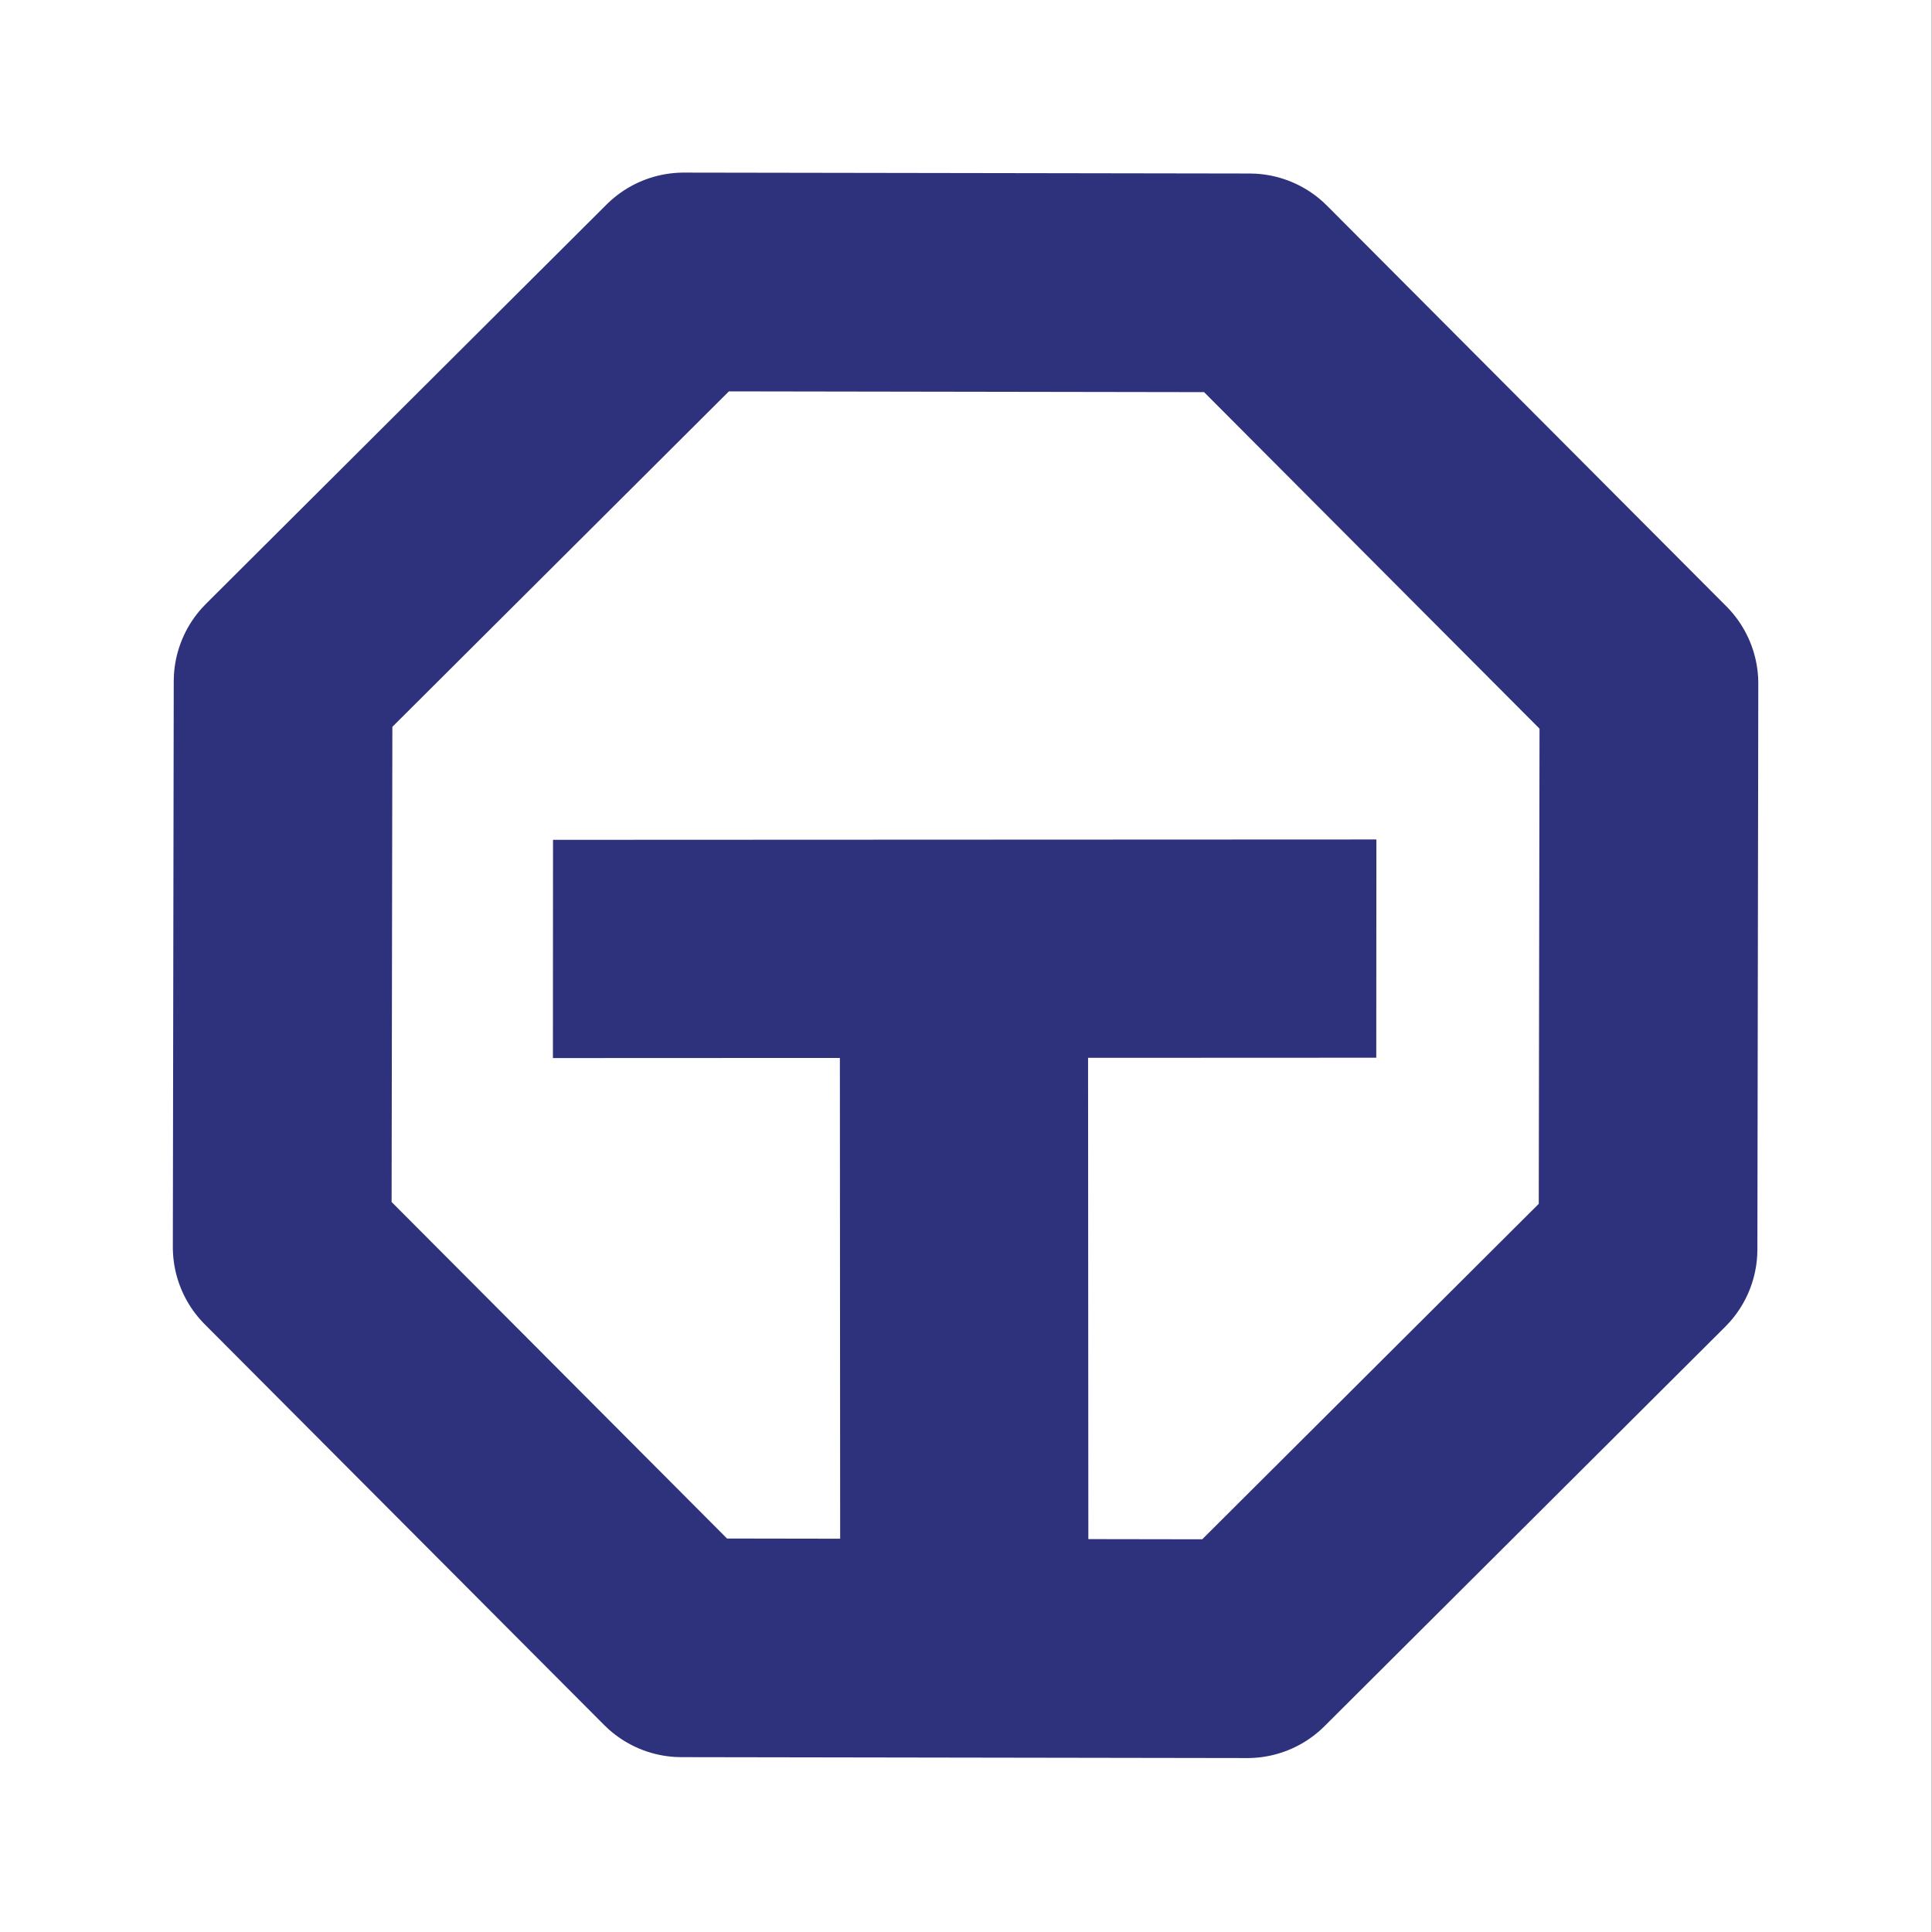
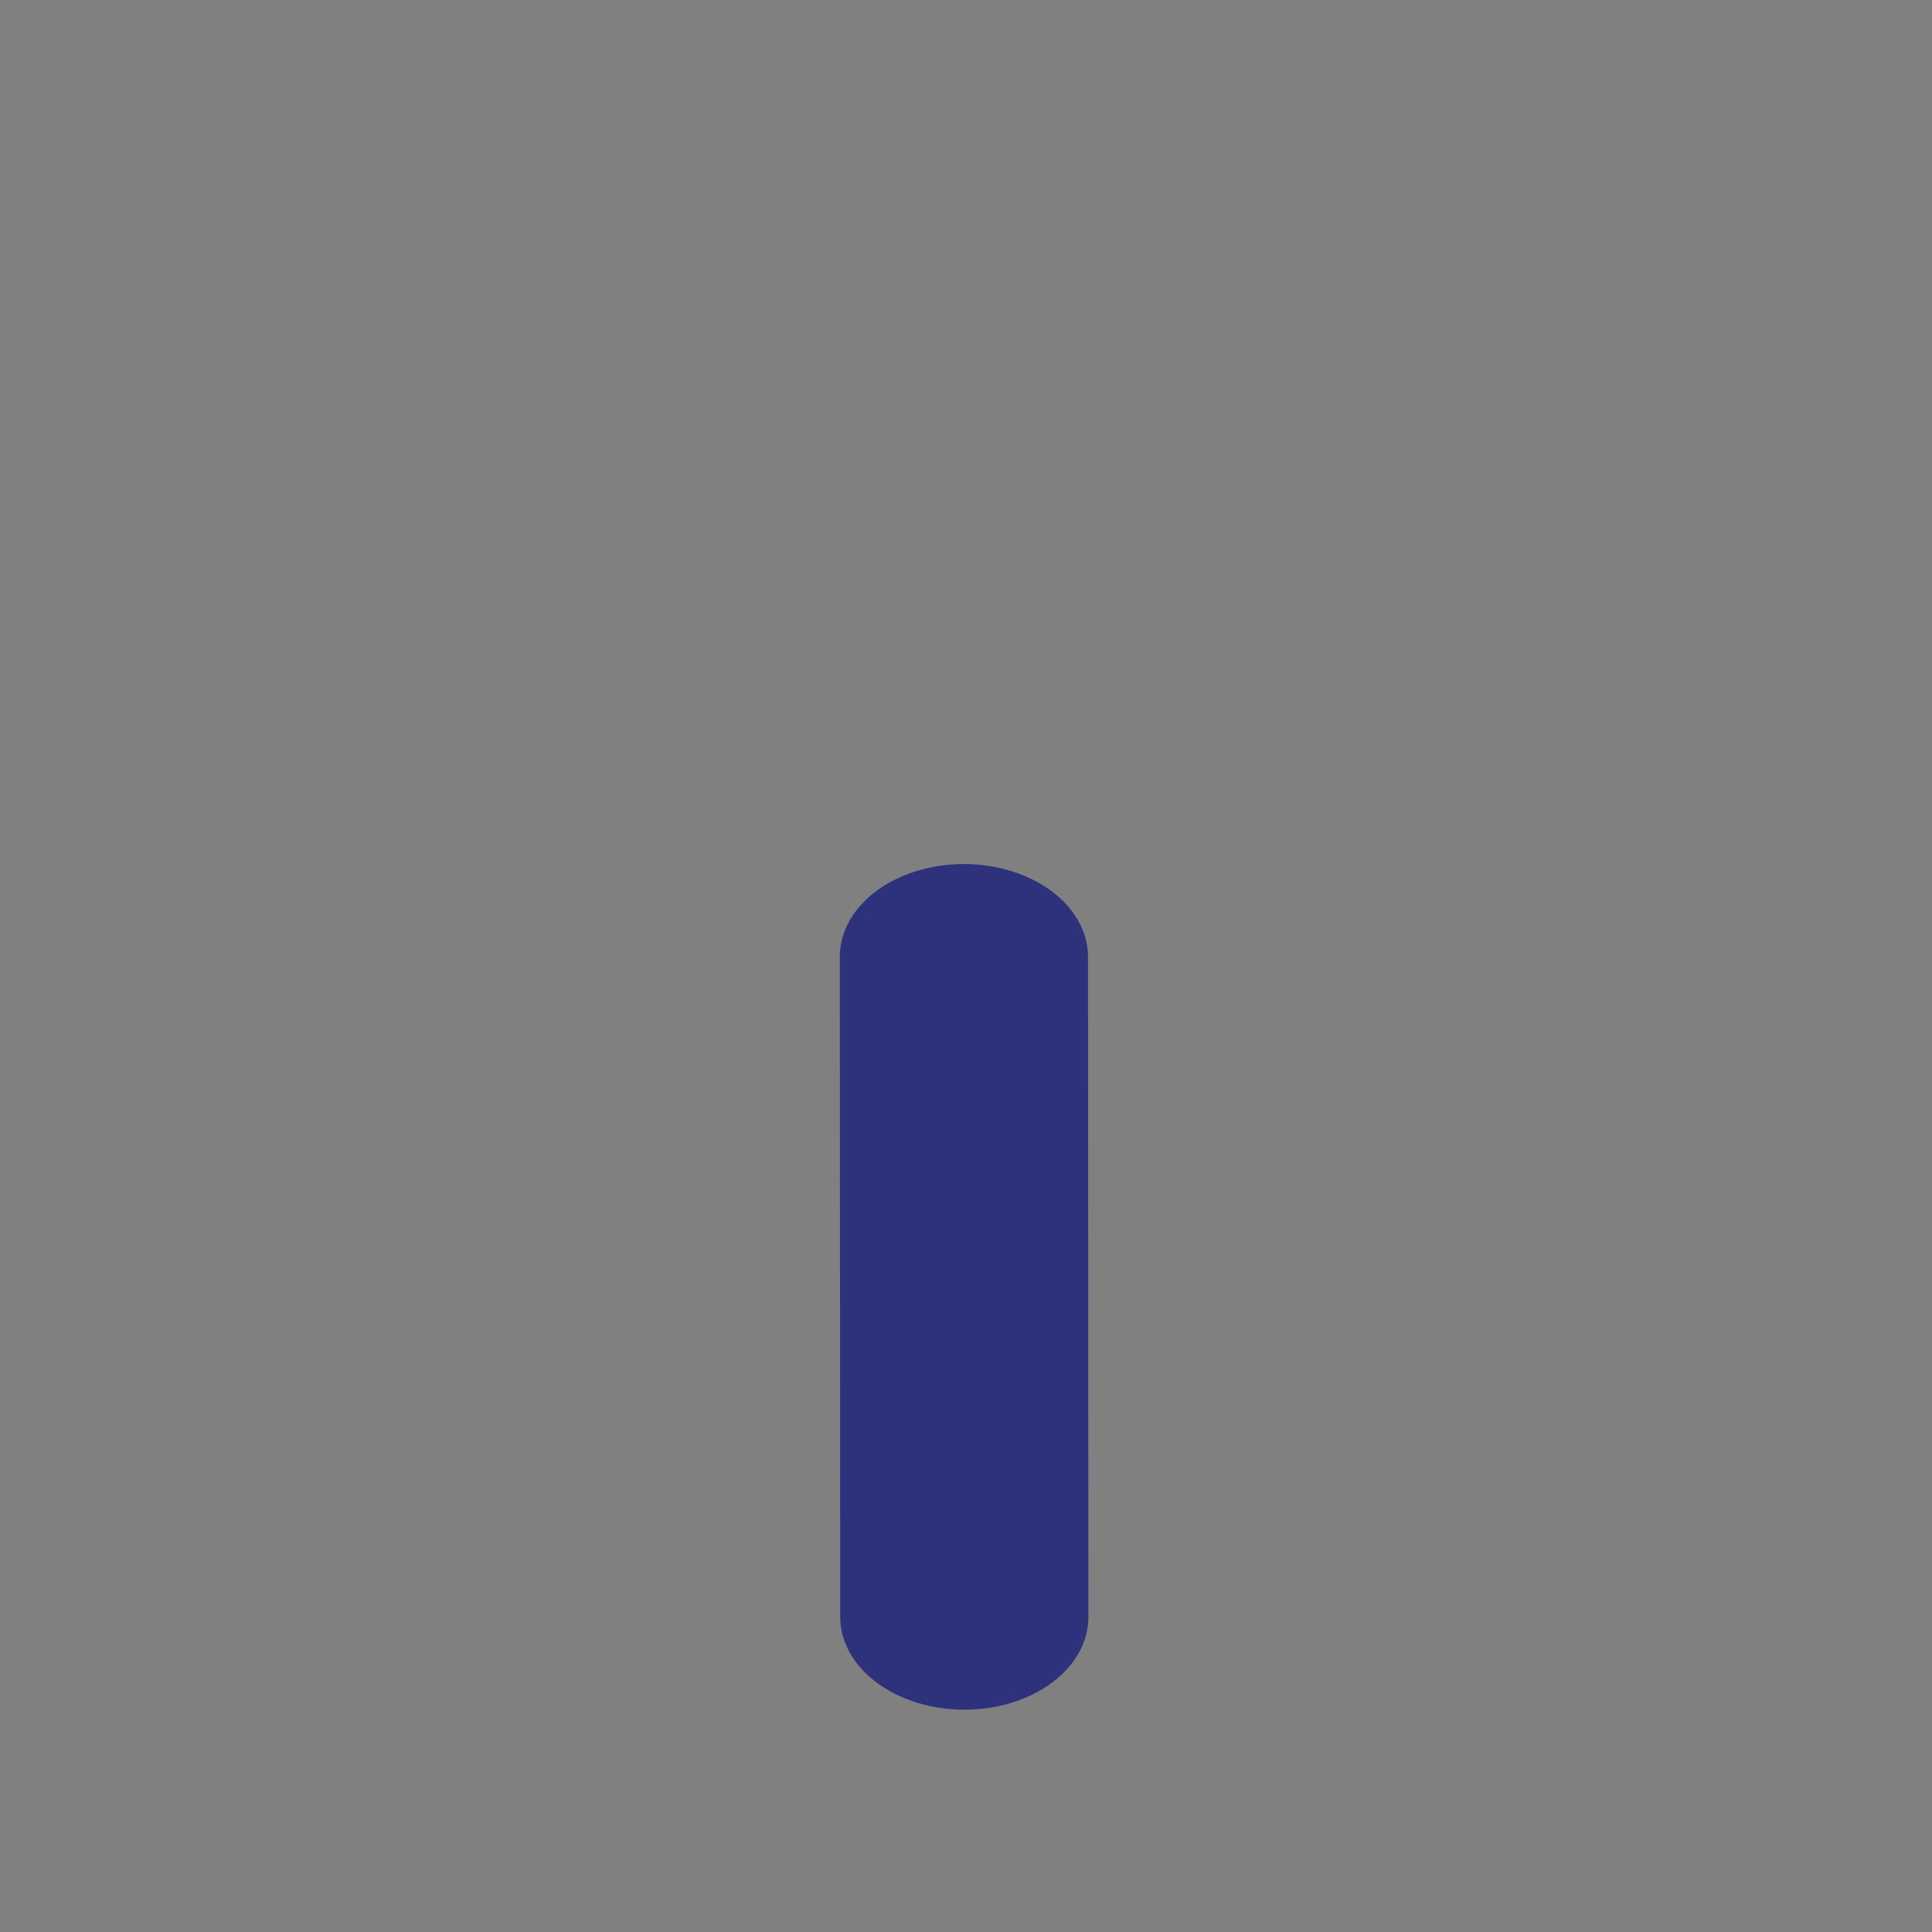
<svg xmlns="http://www.w3.org/2000/svg" width="100%" height="100%" viewBox="0 0 256 256" version="1.1" xml:space="preserve" style="fill-rule:evenodd;clip-rule:evenodd;stroke-linecap:round;stroke-linejoin:round;stroke-miterlimit:1.5;">
  <rect x="0" y="0" width="256" height="256" fill="#808080" stroke="none" />
  <g transform="matrix(0.997,0,0,0.999,0.865,0.126)">
-     <rect x="-0.867" y="-0.127" width="256.722" height="256.279" style="fill:white;" />
-   </g>
+     </g>
  <g transform="matrix(1.012,0,0,1.012,242.433,-5.888)">
    <g transform="matrix(0.924,-0.381,0.381,0.924,-287.417,43.976)">
-       <path d="M127.555,51.253L196.03,79.616L224.393,148.09L196.03,216.564L127.555,244.927L59.081,216.564L30.718,148.09L59.081,79.616L127.555,51.253Z" style="fill:none;stroke:rgb(46,50,125);stroke-width:28.65px;" />
-     </g>
+       </g>
    <g transform="matrix(0.841,0,0,0.571,-220.722,84.51)">
      <g transform="matrix(-1,-0.003,0.002,-1.1,255.27,303.38)">
        <path d="M127.665,63.655L128,201.297" style="fill:none;stroke:rgb(46,50,125);stroke-width:38.64px;stroke-linejoin:miter;" />
      </g>
      <g transform="matrix(0.002,-1,0.683,0.002,37.05,207.313)">
-         <path d="M127.665,63.655L128,201.297" style="fill:none;stroke:rgb(46,50,125);stroke-width:50.04px;stroke-linecap:square;stroke-linejoin:miter;" />
-       </g>
+         </g>
    </g>
  </g>
</svg>